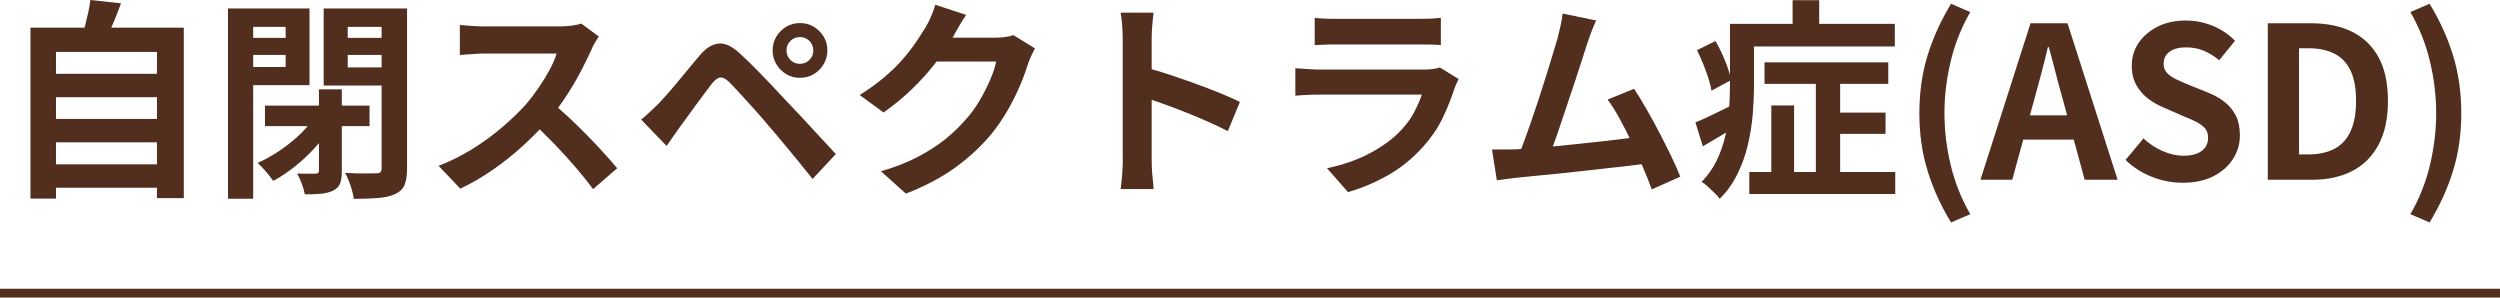
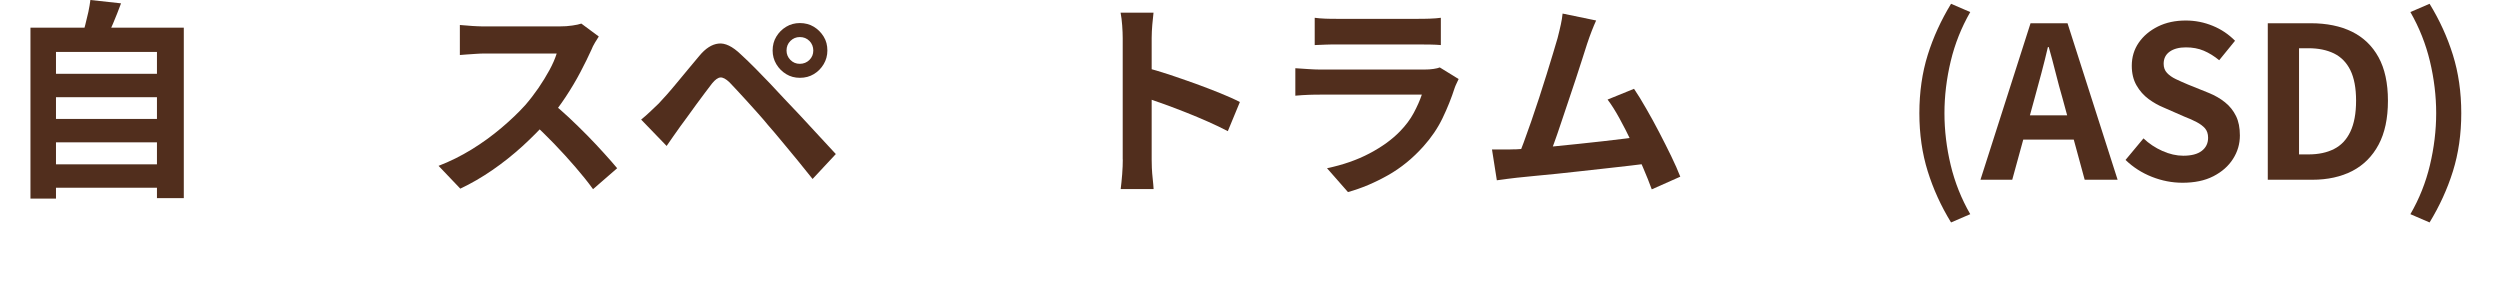
<svg xmlns="http://www.w3.org/2000/svg" id="_レイヤー_2" data-name="レイヤー_2" viewBox="0 0 284 33.8">
  <defs>
    <style>
      .cls-1 {
        fill: none;
        stroke: #512e1d;
        stroke-miterlimit: 10;
      }

      .cls-2 {
        fill: #512e1d;
      }
    </style>
  </defs>
  <g id="_デザイン" data-name="デザイン">
    <g>
      <path class="cls-2" d="M3.46,3.14h17.42v19.37h-3.05V5.9H6.36v16.66h-2.9V3.14ZM5.4,8.38h13.06v2.66H5.4v-2.66ZM5.4,13.51h13.06v2.66H5.4v-2.66ZM5.4,18.67h13.06v2.66H5.4v-2.66ZM10.27,0l3.48.38c-.29.78-.59,1.55-.91,2.3-.32.75-.62,1.4-.89,1.94l-2.64-.48c.13-.4.26-.84.38-1.33s.24-.98.35-1.46c.1-.49.18-.94.23-1.36Z" />
-       <path class="cls-2" d="M25.9.96h2.86v21.62h-2.86V.96ZM27.34,4.3h6v1.94h-6v-1.94ZM27.55.96h7.61v8.71h-7.61v-2.06h4.9V3.05h-4.9V.96ZM35.66,13.39l2.06.82c-.51.83-1.13,1.65-1.85,2.46-.72.81-1.5,1.54-2.33,2.21-.83.66-1.66,1.22-2.5,1.67-.21-.3-.49-.66-.84-1.07-.35-.41-.66-.73-.94-.97.8-.35,1.6-.8,2.41-1.33.81-.54,1.56-1.13,2.26-1.78.7-.65,1.27-1.32,1.72-2ZM30.1,12h11.88v2.33h-11.88v-2.33ZM36.24,10.15h2.59v9.29c0,.58-.06,1.04-.19,1.39-.13.35-.39.62-.79.82-.4.19-.86.31-1.38.36-.52.05-1.13.07-1.84.07-.06-.35-.18-.76-.35-1.21s-.34-.84-.52-1.16c.45.02.87.02,1.27.02h.82c.26,0,.38-.11.38-.34v-9.24ZM44.88.96v2.09h-5.38v4.61h5.38v2.06h-8.11V.96h8.11ZM38.47,4.3h6.05v1.94h-6.05v-1.94ZM43.34.96h2.9v18.17c0,.8-.09,1.42-.28,1.87-.18.45-.53.79-1.04,1.03-.5.24-1.13.39-1.91.46-.78.06-1.72.1-2.82.1-.03-.29-.1-.61-.2-.96-.1-.35-.22-.71-.36-1.07s-.28-.67-.42-.92c.46.03.94.05,1.42.06.48,0,.91,0,1.3,0,.38,0,.66-.01.82-.01.22,0,.38-.04.47-.13.09-.09.13-.24.13-.47V.96Z" />
      <path class="cls-2" d="M68.02,4.15c-.1.14-.24.37-.42.67s-.32.58-.42.84c-.34.75-.75,1.59-1.24,2.52-.49.93-1.04,1.86-1.66,2.8-.62.94-1.27,1.81-1.96,2.63-.9,1.01-1.88,2-2.96,2.99-1.08.98-2.22,1.89-3.41,2.71-1.19.82-2.41,1.53-3.66,2.12l-2.47-2.59c1.3-.5,2.55-1.12,3.77-1.87,1.22-.75,2.34-1.57,3.38-2.45,1.04-.88,1.94-1.74,2.69-2.57.53-.61,1.03-1.26,1.5-1.94.47-.69.89-1.37,1.26-2.05.37-.68.64-1.31.82-1.88h-8.14c-.34,0-.69.01-1.06.04-.37.02-.72.05-1.04.07-.33.02-.58.04-.76.06v-3.41c.24.02.54.04.89.07.35.03.71.06,1.07.07.36.02.66.02.9.02h8.47c.53,0,1.01-.03,1.45-.1.44-.06.78-.14,1.02-.22l1.97,1.46ZM62.64,11.62c.62.5,1.29,1.07,1.99,1.73.7.66,1.4,1.34,2.09,2.04.69.7,1.32,1.38,1.91,2.03s1.08,1.21,1.48,1.69l-2.74,2.38c-.59-.82-1.27-1.66-2.03-2.54-.76-.88-1.56-1.76-2.4-2.63-.84-.87-1.69-1.7-2.56-2.48l2.26-2.21Z" />
      <path class="cls-2" d="M72.84,13.58c.37-.3.7-.59.98-.86.29-.27.62-.59,1.01-.96.27-.29.58-.63.94-1.03s.73-.85,1.14-1.34c.41-.5.83-1,1.26-1.52.43-.52.86-1.03,1.27-1.52.7-.85,1.43-1.32,2.18-1.4.75-.09,1.59.32,2.52,1.21.54.5,1.1,1.03,1.67,1.61s1.13,1.15,1.68,1.73c.55.58,1.07,1.13,1.55,1.66.54.56,1.16,1.21,1.84,1.94.68.74,1.38,1.49,2.09,2.26.71.77,1.37,1.48,1.98,2.14l-2.64,2.83c-.53-.67-1.1-1.38-1.7-2.11-.61-.74-1.2-1.45-1.78-2.15-.58-.7-1.1-1.32-1.58-1.86-.34-.42-.72-.86-1.14-1.33-.42-.47-.84-.94-1.26-1.4s-.8-.88-1.15-1.25c-.35-.37-.63-.66-.84-.89-.4-.38-.74-.56-1.02-.54-.28.02-.6.25-.95.68-.22.3-.5.66-.82,1.08s-.65.86-.98,1.32c-.34.46-.66.91-.97,1.34-.31.43-.59.81-.83,1.13-.27.38-.54.77-.82,1.16-.27.39-.52.75-.74,1.07l-2.88-2.98ZM87.77,5.74c0-.59.14-1.12.42-1.58.28-.46.65-.84,1.12-1.12.46-.28.98-.42,1.56-.42s1.12.14,1.58.42c.46.28.83.65,1.12,1.12s.42.99.42,1.58c0,.56-.14,1.08-.42,1.55s-.65.85-1.12,1.13c-.46.28-.99.42-1.58.42s-1.1-.14-1.56-.42c-.46-.28-.84-.66-1.12-1.13-.28-.47-.42-.99-.42-1.55ZM89.35,5.74c0,.42.15.77.44,1.07.3.3.65.44,1.07.44s.8-.15,1.09-.44c.3-.3.44-.65.44-1.07s-.15-.8-.44-1.09c-.3-.3-.66-.44-1.09-.44s-.77.15-1.07.44c-.3.3-.44.66-.44,1.09Z" />
-       <path class="cls-2" d="M109.75,1.7c-.29.42-.57.86-.84,1.34-.27.48-.48.85-.62,1.1-.54.96-1.21,1.96-2,2.99s-1.69,2.03-2.7,3-2.08,1.85-3.22,2.65l-2.71-1.99c1.06-.66,1.99-1.33,2.8-2.02.81-.69,1.51-1.37,2.1-2.05.59-.68,1.1-1.34,1.52-1.97.42-.63.79-1.2,1.09-1.69.19-.3.39-.7.6-1.19.21-.49.37-.93.48-1.33l3.5,1.15ZM117.58,5.5c-.13.22-.26.49-.41.8-.14.31-.27.62-.38.92-.21.7-.5,1.51-.88,2.41-.38.9-.84,1.84-1.39,2.81s-1.19,1.9-1.91,2.8c-1.15,1.38-2.49,2.62-4.02,3.74-1.53,1.12-3.42,2.13-5.68,3.02l-2.83-2.54c1.63-.48,3.04-1.03,4.22-1.66,1.18-.62,2.22-1.29,3.1-2,.88-.71,1.66-1.47,2.35-2.27.56-.62,1.07-1.33,1.54-2.12.46-.79.86-1.58,1.2-2.36.34-.78.56-1.47.67-2.06h-8.09l1.1-2.71h6.86c.37,0,.74-.02,1.12-.07s.7-.12.97-.22l2.45,1.51Z" />
      <path class="cls-2" d="M127.54,18.12V4.32c0-.42-.02-.9-.06-1.44-.04-.54-.1-1.02-.18-1.44h3.74c-.05.42-.1.88-.14,1.38s-.07,1-.07,1.5v13.8c0,.22,0,.54.02.95.02.41.05.83.1,1.26.05.43.08.82.1,1.15h-3.74c.06-.48.12-1.04.17-1.68.05-.64.07-1.2.07-1.68ZM130.1,7.66c.8.21,1.7.48,2.69.8.99.33,1.99.68,3,1.04,1.01.37,1.96.73,2.84,1.09s1.63.69,2.22,1l-1.37,3.31c-.67-.35-1.42-.71-2.23-1.07-.82-.36-1.64-.71-2.48-1.04s-1.66-.65-2.47-.94c-.81-.29-1.54-.54-2.2-.77v-3.43Z" />
      <path class="cls-2" d="M165.7,8.98c-.08.16-.16.34-.25.53-.09.19-.16.35-.2.48-.37,1.15-.83,2.3-1.38,3.44-.55,1.14-1.28,2.21-2.17,3.2-1.2,1.34-2.54,2.44-4.03,3.28-1.49.84-3,1.48-4.54,1.91l-2.38-2.71c1.81-.38,3.42-.94,4.82-1.68,1.41-.74,2.57-1.58,3.48-2.52.64-.66,1.16-1.35,1.55-2.08.39-.73.7-1.42.92-2.08h-11.59c-.29,0-.7,0-1.22.02-.53.02-1.05.05-1.56.1v-3.12c.51.03,1.01.06,1.5.1.49.03.92.05,1.28.05h11.88c.38,0,.73-.02,1.04-.07.31-.05.55-.1.71-.17l2.14,1.32ZM149.35,2.02c.34.05.74.08,1.2.1s.9.02,1.3.02h9.24c.37,0,.81,0,1.32-.02.51-.02.94-.05,1.27-.1v3.1c-.32-.03-.73-.05-1.24-.06-.5,0-.97-.01-1.4-.01h-9.19c-.38,0-.8,0-1.26.02-.46.02-.87.03-1.24.05v-3.1Z" />
      <path class="cls-2" d="M172.13,16.97c.54-.03,1.2-.08,1.98-.13.78-.06,1.61-.13,2.51-.22.9-.09,1.81-.18,2.75-.28.94-.1,1.86-.2,2.76-.3.9-.1,1.75-.2,2.53-.3.78-.1,1.45-.18,1.99-.26l.72,3.07c-.59.08-1.3.17-2.12.26-.82.1-1.71.2-2.65.3-.94.1-1.9.21-2.88.32-.98.11-1.93.22-2.86.31-.93.1-1.78.18-2.57.25-.78.07-1.45.14-1.99.2-.3.03-.66.08-1.07.13-.41.06-.8.11-1.19.16l-.55-3.5h1.33c.49,0,.92,0,1.31-.02ZM181.32,2.33c-.16.35-.33.75-.5,1.19s-.35.93-.53,1.48c-.14.45-.33,1.02-.55,1.72-.22.7-.47,1.46-.74,2.28-.27.82-.56,1.67-.85,2.54s-.58,1.72-.85,2.53c-.27.82-.53,1.56-.77,2.22s-.45,1.2-.62,1.62l-3.55.12c.22-.51.47-1.14.74-1.87.27-.74.56-1.54.86-2.41.3-.87.6-1.76.9-2.68.3-.91.58-1.79.84-2.64.26-.85.5-1.63.72-2.35.22-.72.39-1.3.52-1.75.16-.62.28-1.14.37-1.55.09-.41.16-.82.2-1.24l3.82.79ZM185.62,10.08c.43.64.9,1.39,1.39,2.26.5.86.99,1.76,1.48,2.7s.94,1.84,1.36,2.7c.42.86.76,1.64,1.03,2.33l-3.24,1.44c-.27-.74-.6-1.57-1-2.5-.39-.93-.82-1.87-1.27-2.83-.46-.96-.92-1.87-1.39-2.72-.47-.86-.92-1.57-1.36-2.15l3-1.22Z" />
-       <path class="cls-2" d="M192.6,13.9c.58-.22,1.25-.53,2.03-.91.78-.38,1.58-.78,2.41-1.18l.67,2.26c-.7.43-1.42.86-2.15,1.3-.73.43-1.44.85-2.12,1.25l-.84-2.71ZM192.79,5.69l2.09-1.03c.4.69.77,1.45,1.1,2.28.34.83.56,1.55.67,2.16l-2.23,1.2c-.06-.42-.18-.89-.35-1.42-.17-.53-.36-1.07-.59-1.62-.22-.55-.46-1.08-.7-1.57ZM196.51,2.71h2.74v7.18c0,.96-.05,2-.14,3.13-.1,1.13-.28,2.27-.55,3.42-.27,1.15-.66,2.26-1.18,3.31-.51,1.06-1.18,2-2.02,2.83-.14-.19-.34-.42-.6-.67s-.52-.5-.78-.74c-.26-.24-.49-.41-.68-.5.74-.77,1.32-1.6,1.74-2.48.42-.89.74-1.81.96-2.76.22-.95.36-1.9.42-2.86.06-.95.1-1.85.1-2.7V2.71ZM198.07,2.71h17.18v2.57h-17.18v-2.57ZM198.72,19.54h16.58v2.5h-16.58v-2.5ZM200.45,7.08h14.06v2.45h-14.06v-2.45ZM201.22,11.98h2.59v8.88h-2.59v-8.88ZM203.64.02h3.02v4.3h-3.02V.02ZM206.28,8.14h2.76v12.84h-2.76v-12.84ZM207.6,12.79h6.6v2.42h-6.6v-2.42Z" />
      <path class="cls-2" d="M221.64,25.27c-1.14-1.86-2.02-3.79-2.65-5.81-.63-2.02-.95-4.22-.95-6.6s.32-4.61.95-6.62c.63-2.02,1.52-3.95,2.65-5.81l2.18.94c-1.01,1.76-1.75,3.62-2.22,5.59s-.71,3.94-.71,5.9.24,3.94.71,5.9,1.21,3.82,2.22,5.57l-2.18.94Z" />
      <path class="cls-2" d="M224.98,20.42l5.69-17.78h4.2l5.69,17.78h-3.74l-2.52-9.26c-.27-.93-.53-1.89-.78-2.89-.25-1-.51-1.97-.78-2.92h-.1c-.22.96-.47,1.94-.73,2.93s-.52,1.95-.78,2.88l-2.54,9.26h-3.6ZM228.5,15.86v-2.76h8.45v2.76h-8.45Z" />
      <path class="cls-2" d="M247.94,20.76c-1.18,0-2.34-.22-3.48-.67-1.14-.45-2.14-1.09-3-1.92l2.04-2.45c.62.59,1.34,1.07,2.15,1.43.81.36,1.6.54,2.36.54.93,0,1.63-.18,2.11-.55.48-.37.72-.86.72-1.49,0-.45-.12-.8-.35-1.07-.23-.26-.55-.5-.95-.71-.4-.21-.86-.42-1.39-.62l-2.35-1.03c-.59-.24-1.16-.56-1.72-.97-.55-.41-1.01-.92-1.37-1.55-.36-.62-.54-1.37-.54-2.23,0-.98.26-1.85.79-2.62.53-.77,1.26-1.38,2.18-1.84.93-.46,1.98-.68,3.17-.68,1.06,0,2.07.2,3.05.6.98.4,1.82.97,2.54,1.7l-1.8,2.21c-.56-.46-1.14-.82-1.75-1.08-.61-.26-1.29-.38-2.04-.38s-1.38.16-1.84.49-.68.79-.68,1.38c0,.42.13.76.38,1.03s.59.51,1.01.71.87.4,1.37.61l2.33.94c.72.29,1.35.65,1.88,1.08.54.43.95.95,1.25,1.56.3.61.44,1.34.44,2.21,0,.96-.26,1.85-.78,2.66-.52.82-1.26,1.47-2.23,1.97s-2.14.74-3.52.74Z" />
      <path class="cls-2" d="M257.62,20.42V2.64h4.87c1.82,0,3.39.32,4.69.96,1.3.64,2.31,1.61,3.02,2.9s1.07,2.94,1.07,4.94-.35,3.66-1.06,4.99c-.71,1.33-1.7,2.32-2.98,2.99-1.28.66-2.8,1-4.56,1h-5.06ZM261.17,17.54h1.08c1.12,0,2.08-.2,2.89-.61.81-.41,1.43-1.06,1.86-1.97.43-.9.65-2.08.65-3.52s-.22-2.6-.65-3.47c-.43-.87-1.05-1.5-1.86-1.9-.81-.39-1.77-.59-2.89-.59h-1.08v12.05Z" />
      <path class="cls-2" d="M276,25.27l-2.18-.94c1.01-1.74,1.75-3.6,2.22-5.57s.71-3.94.71-5.9-.24-3.94-.71-5.9-1.21-3.83-2.22-5.59l2.18-.94c1.14,1.86,2.02,3.79,2.65,5.81.63,2.02.95,4.22.95,6.62s-.32,4.58-.95,6.6c-.63,2.02-1.52,3.95-2.65,5.81Z" />
    </g>
-     <line class="cls-1" y1="33.3" x2="284" y2="33.3" />
  </g>
</svg>